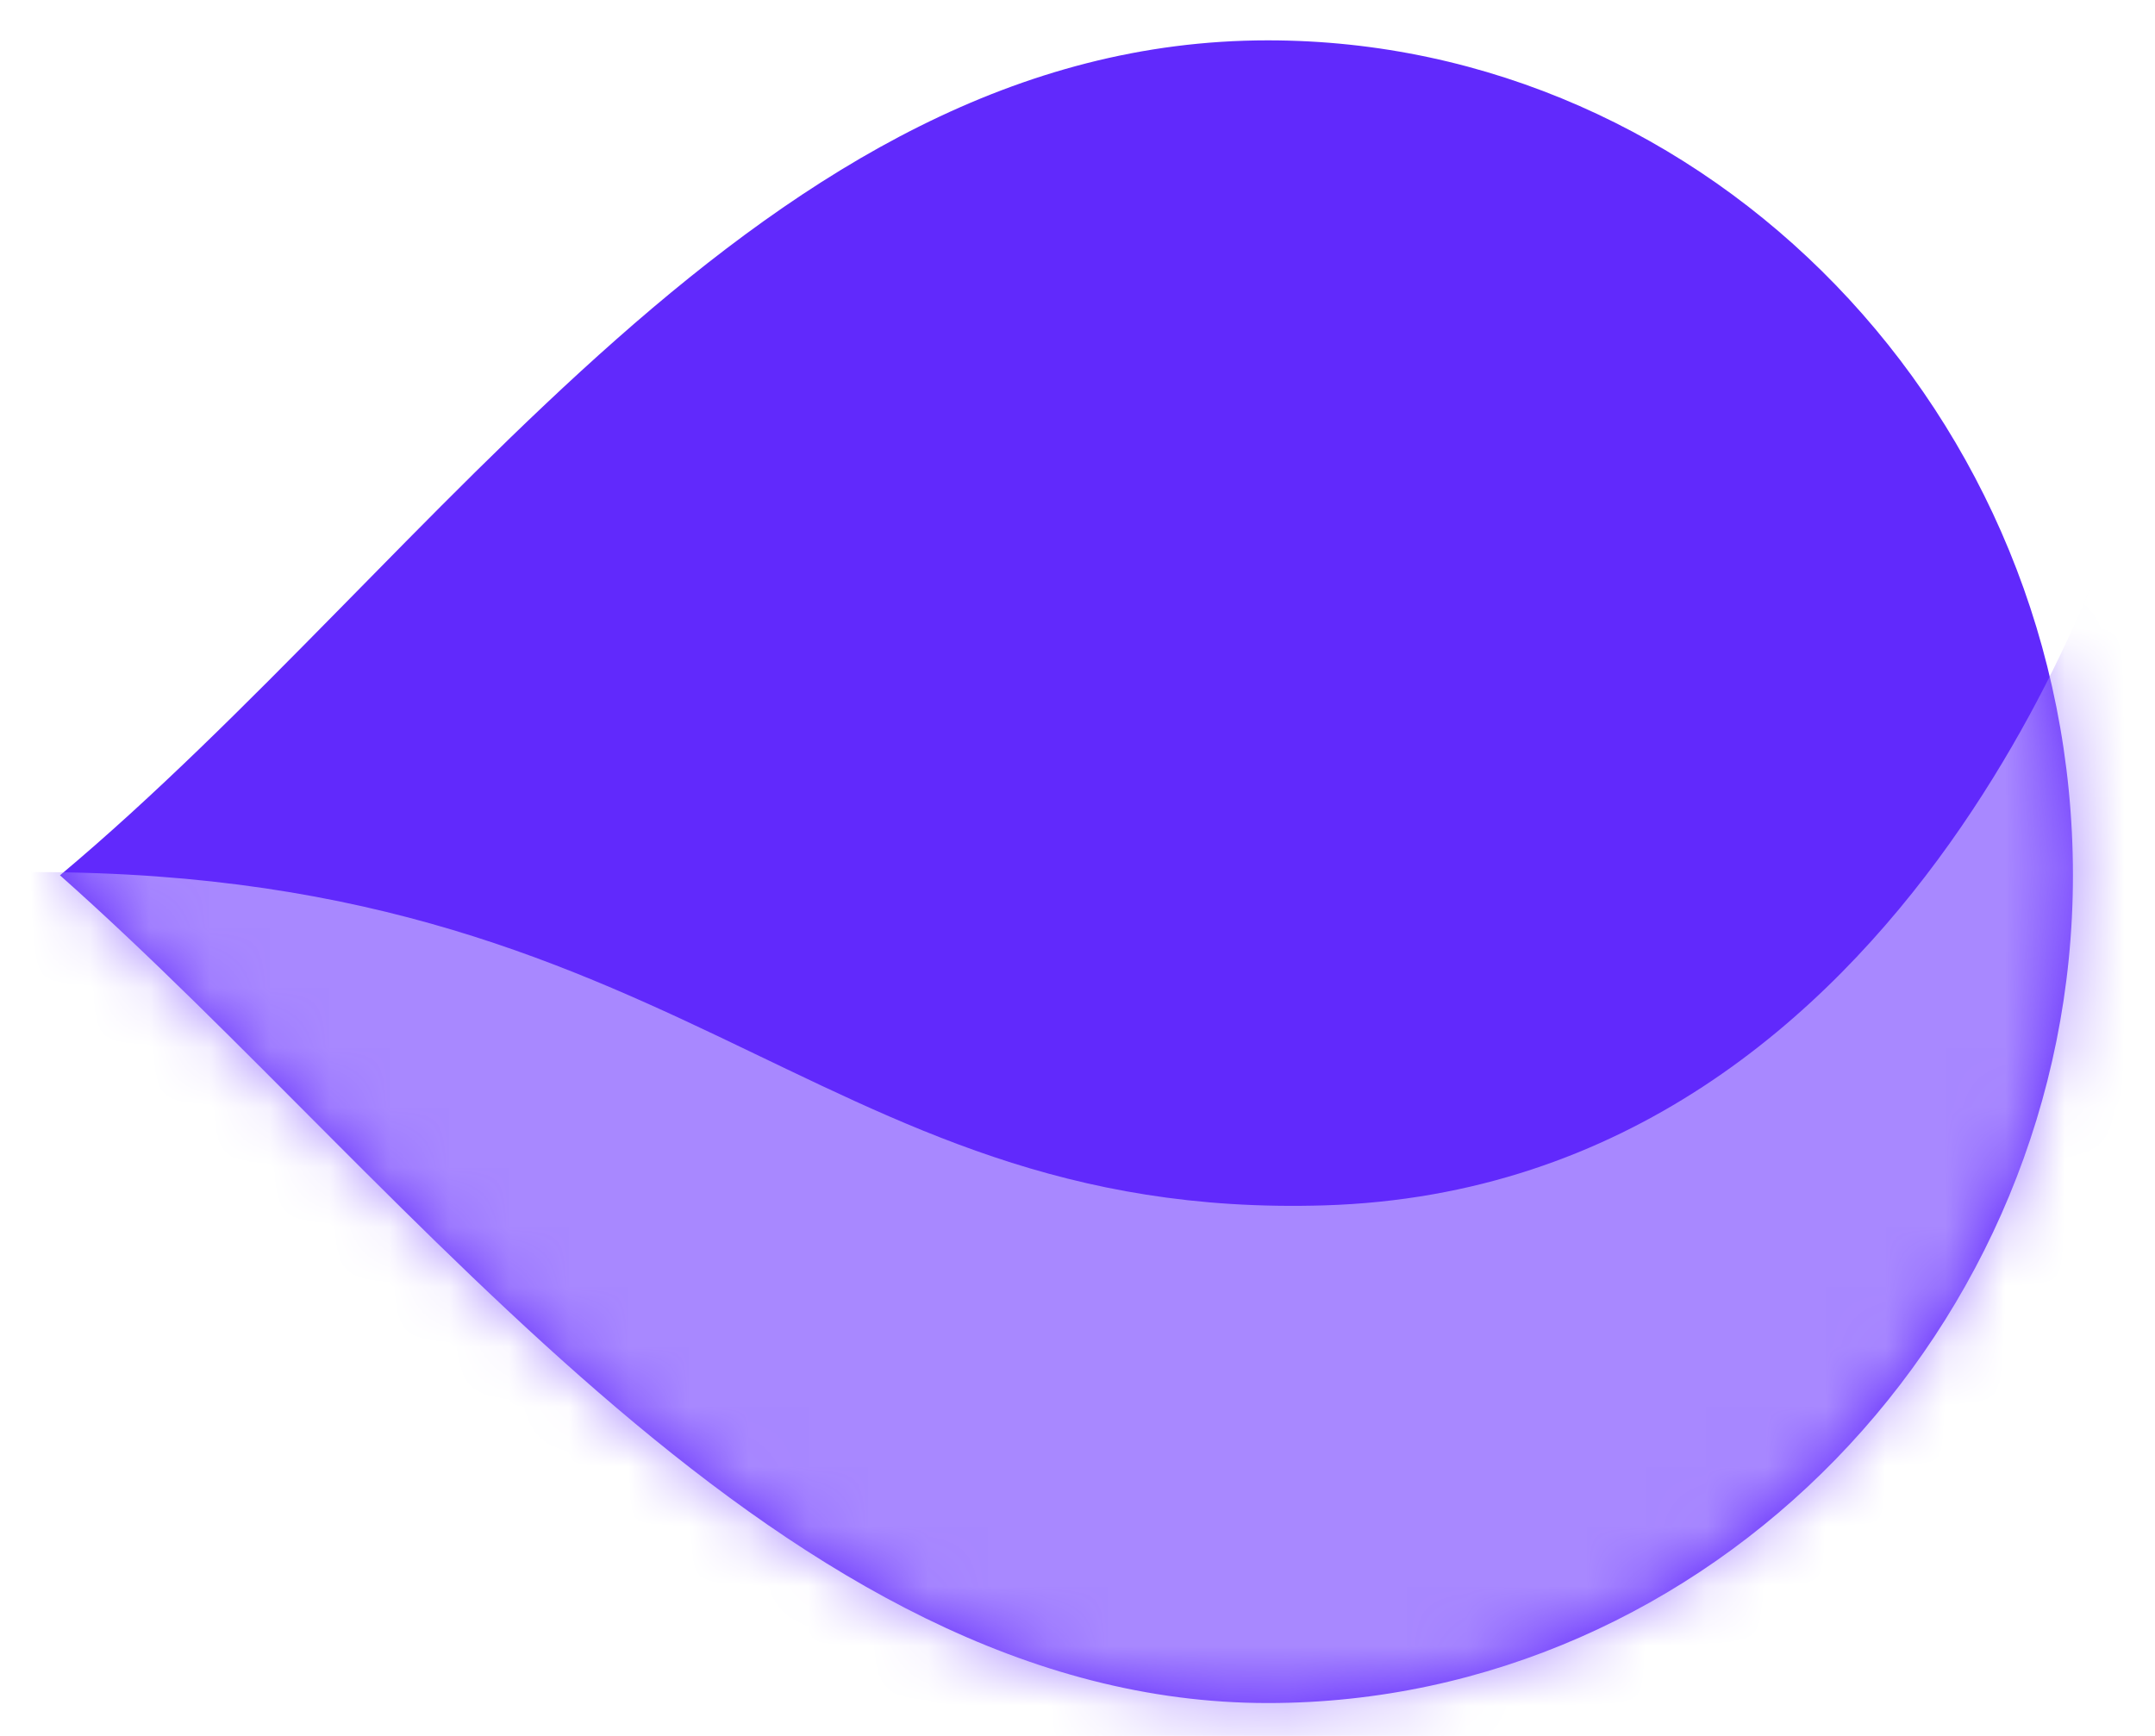
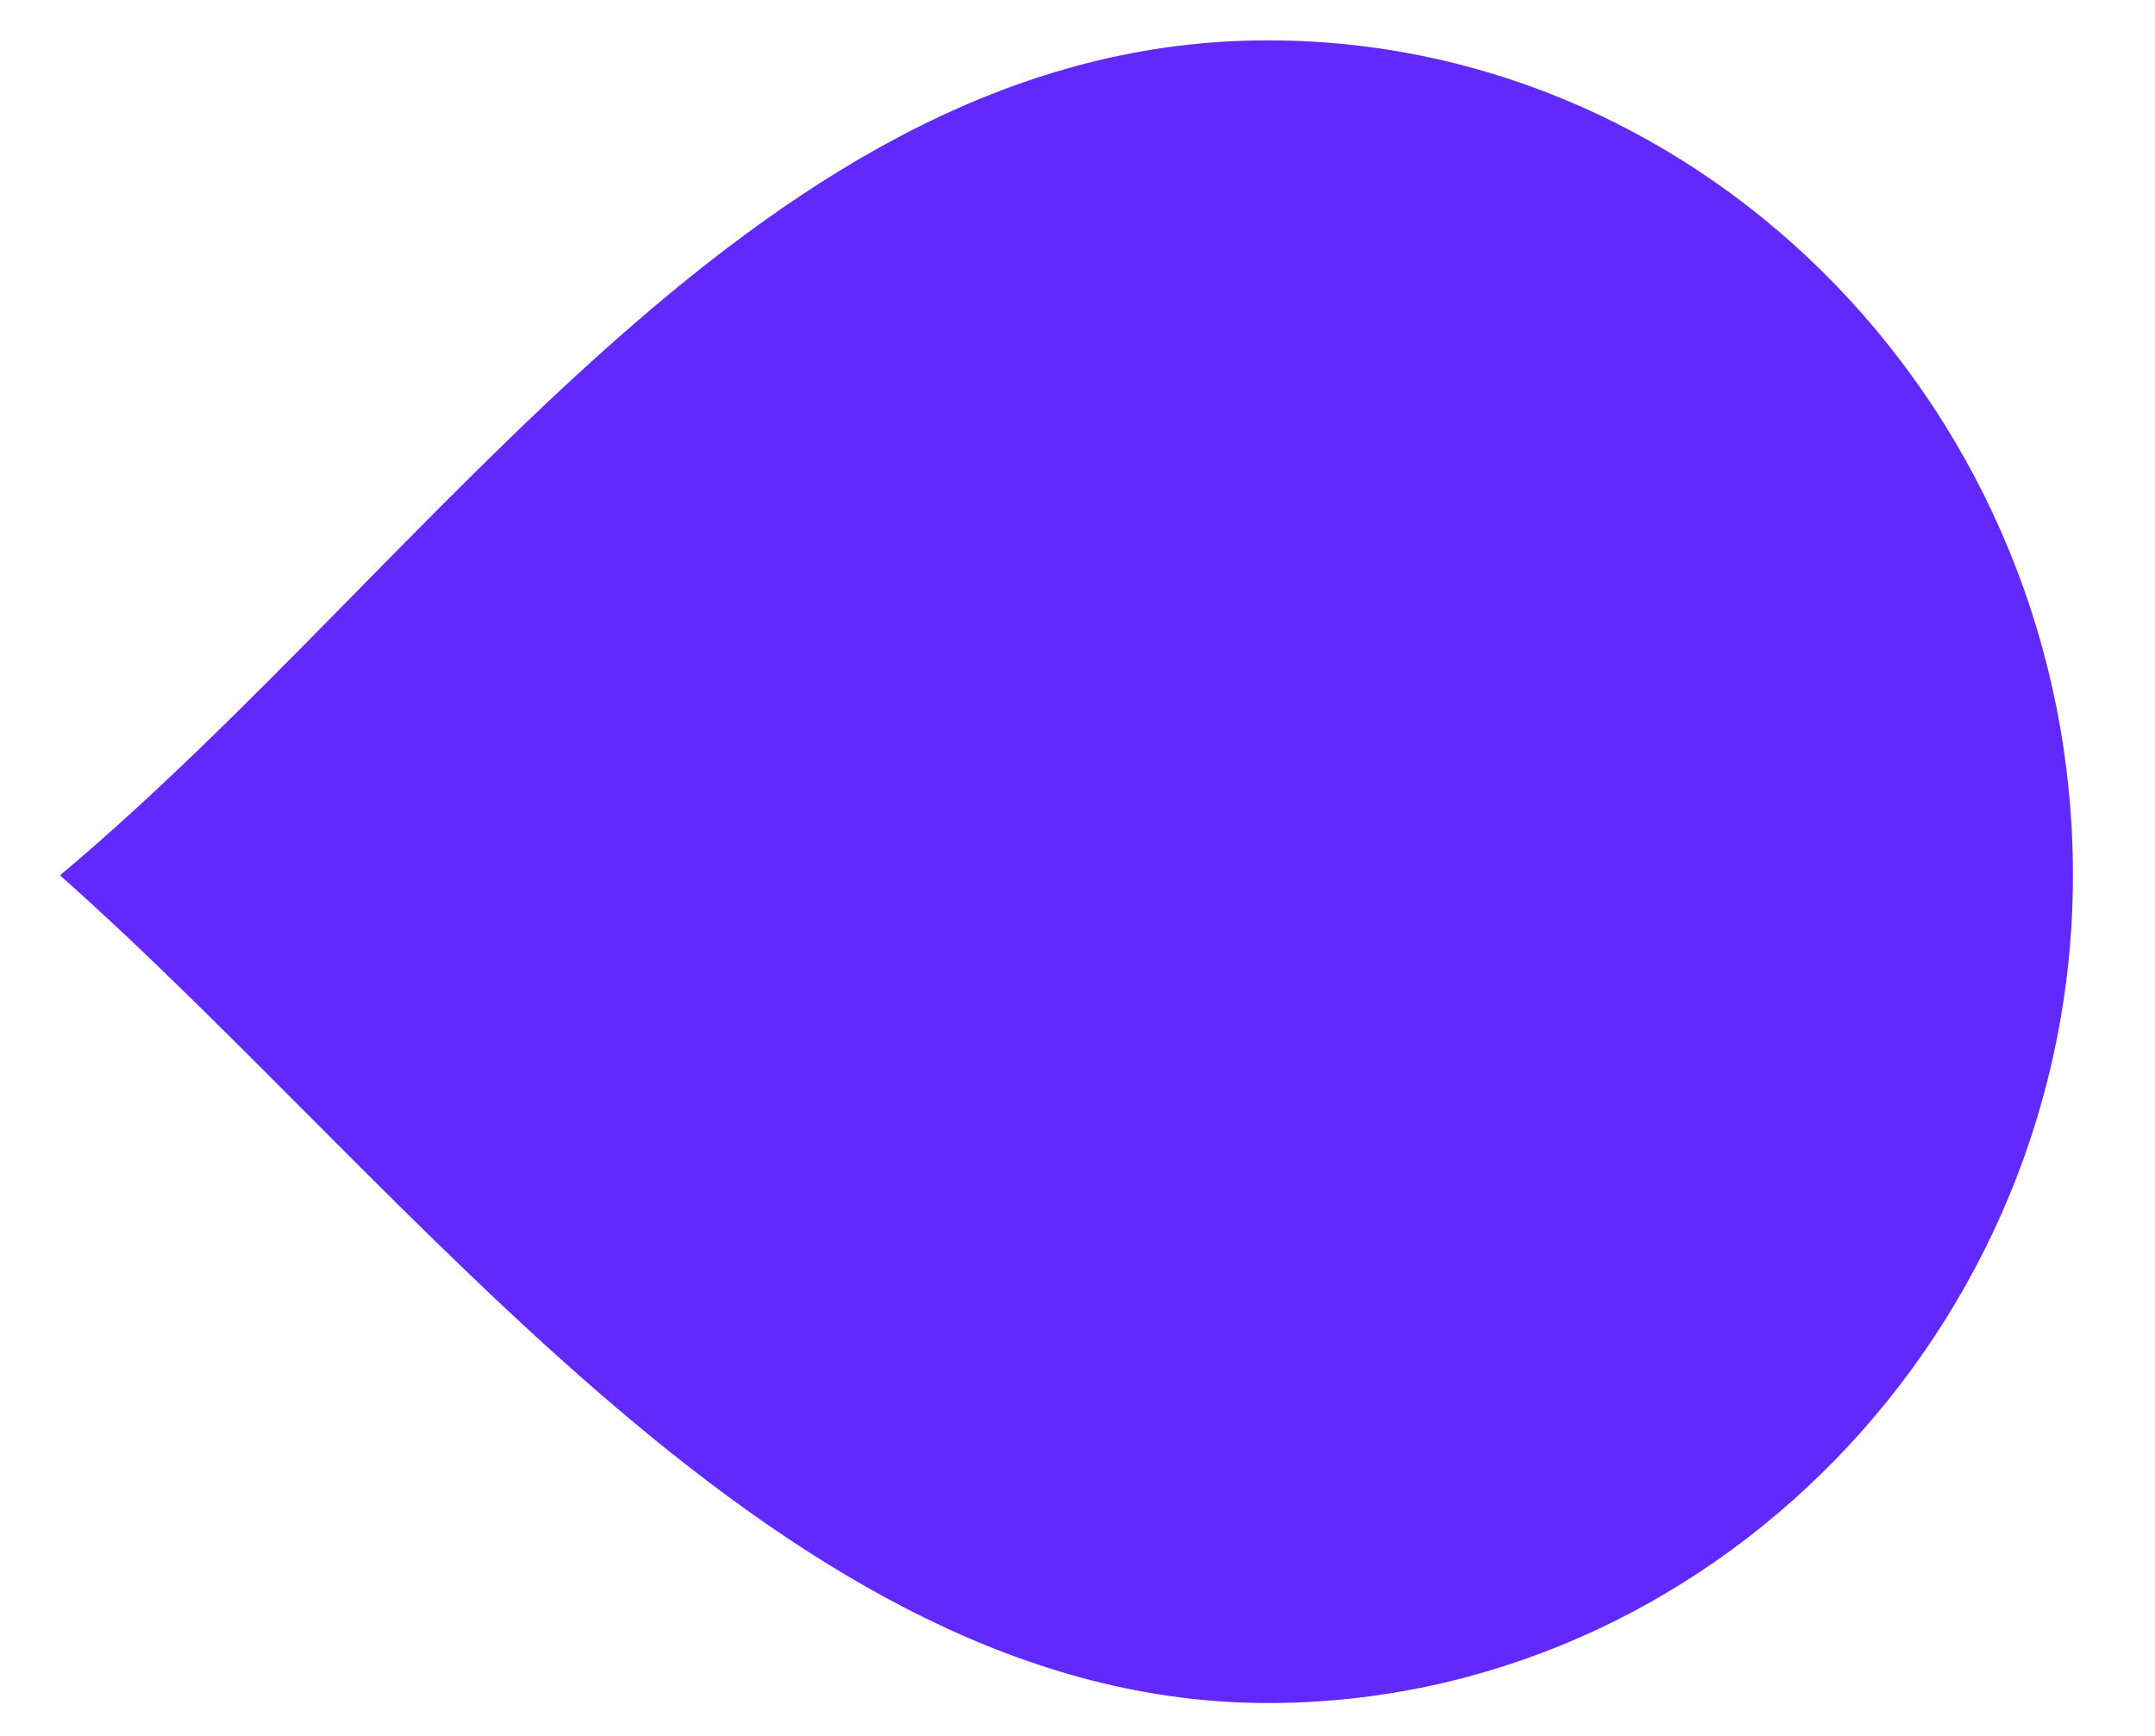
<svg xmlns="http://www.w3.org/2000/svg" width="36" height="29" viewBox="0 0 36 29" fill="none">
  <path fill-rule="evenodd" clip-rule="evenodd" d="M21.179 0.674C28.547 0.674 34.629 6.927 34.629 14.623C34.629 22.198 28.547 28.451 21.179 28.451C13.109 28.451 6.967 19.914 1.002 14.623C7.318 9.332 12.758 0.674 21.179 0.674Z" fill="#6129FC" />
  <mask id="mask0_974_17758" style="mask-type:alpha" maskUnits="userSpaceOnUse" x="1" y="0" width="34" height="29">
-     <path fill-rule="evenodd" clip-rule="evenodd" d="M21.181 0.675C28.549 0.675 34.631 6.927 34.631 14.623C34.631 22.199 28.549 28.452 21.181 28.452C13.111 28.452 6.969 19.914 1.004 14.623C7.32 9.332 12.76 0.675 21.181 0.675Z" fill="#6129FC" />
-   </mask>
+     </mask>
  <g mask="url(#mask0_974_17758)">
-     <path d="M22.123 20.137C32.162 19.833 35.484 8.274 35.484 8.274L38.584 25.537C30.071 29.39 12.97 37.066 12.675 36.944C12.38 36.822 -12.275 14.966 -0.464 14.586C11.346 14.205 13.457 20.4 22.123 20.137Z" fill="#A888FF" />
-   </g>
+     </g>
</svg>